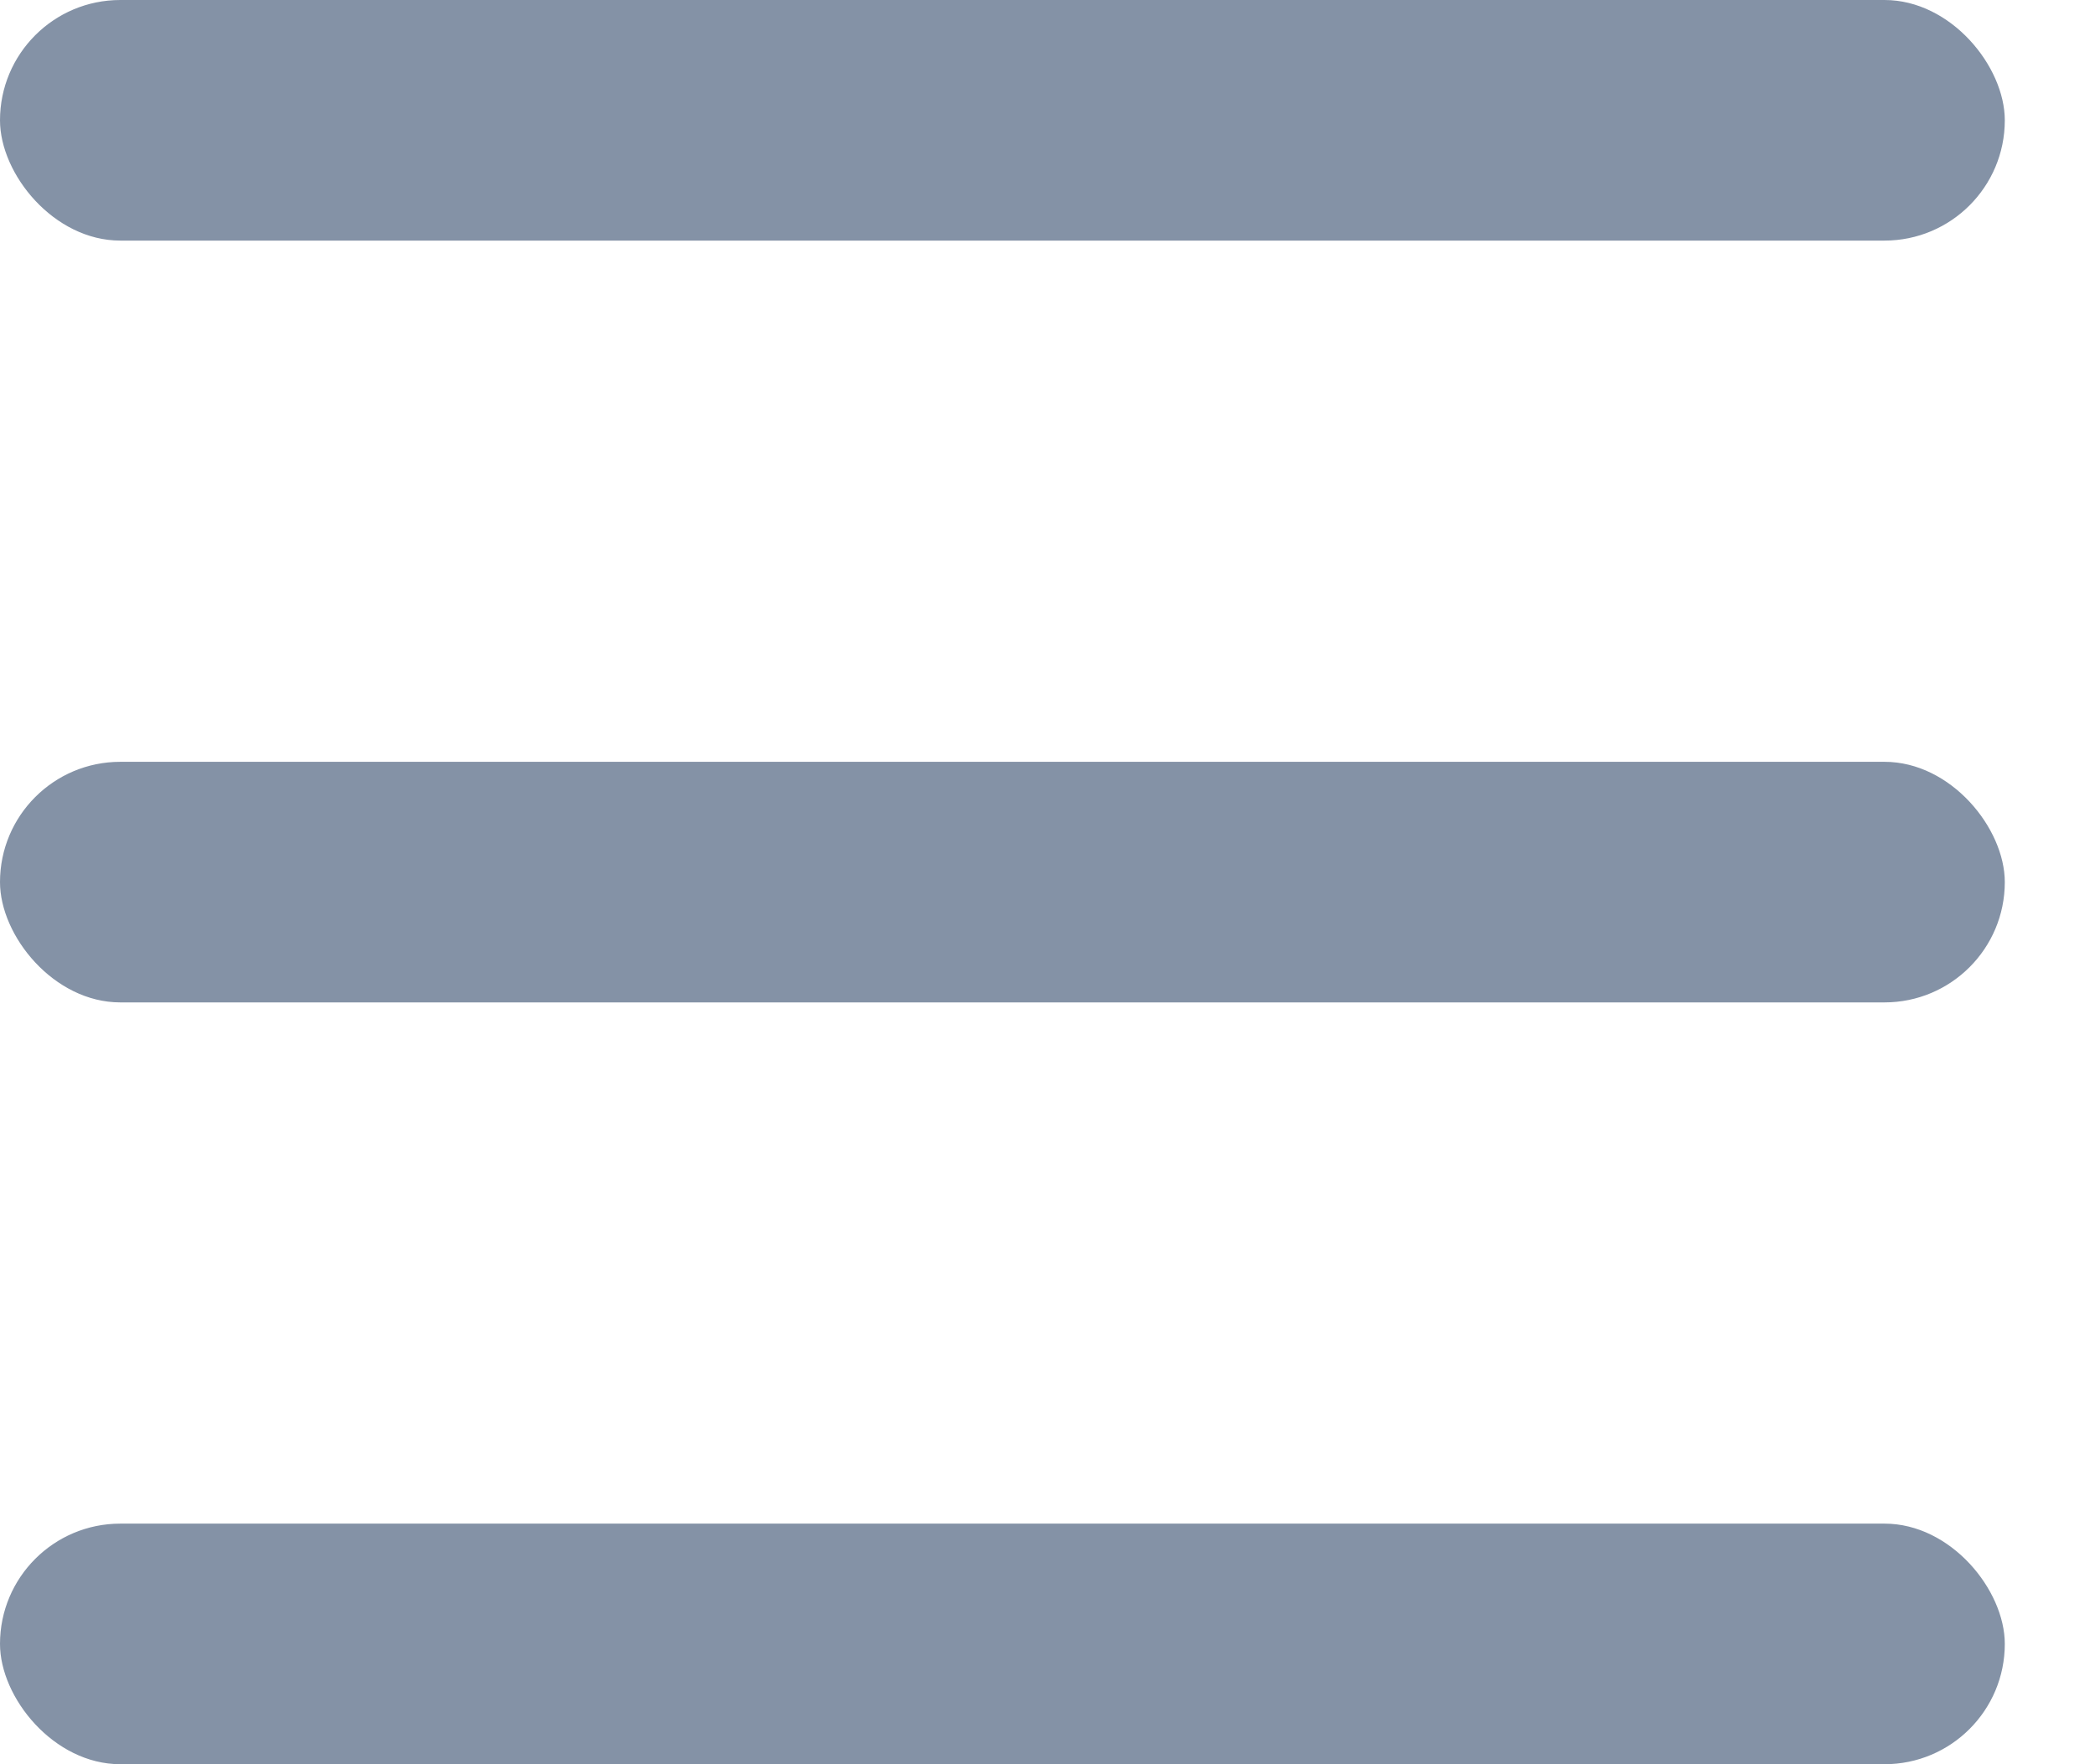
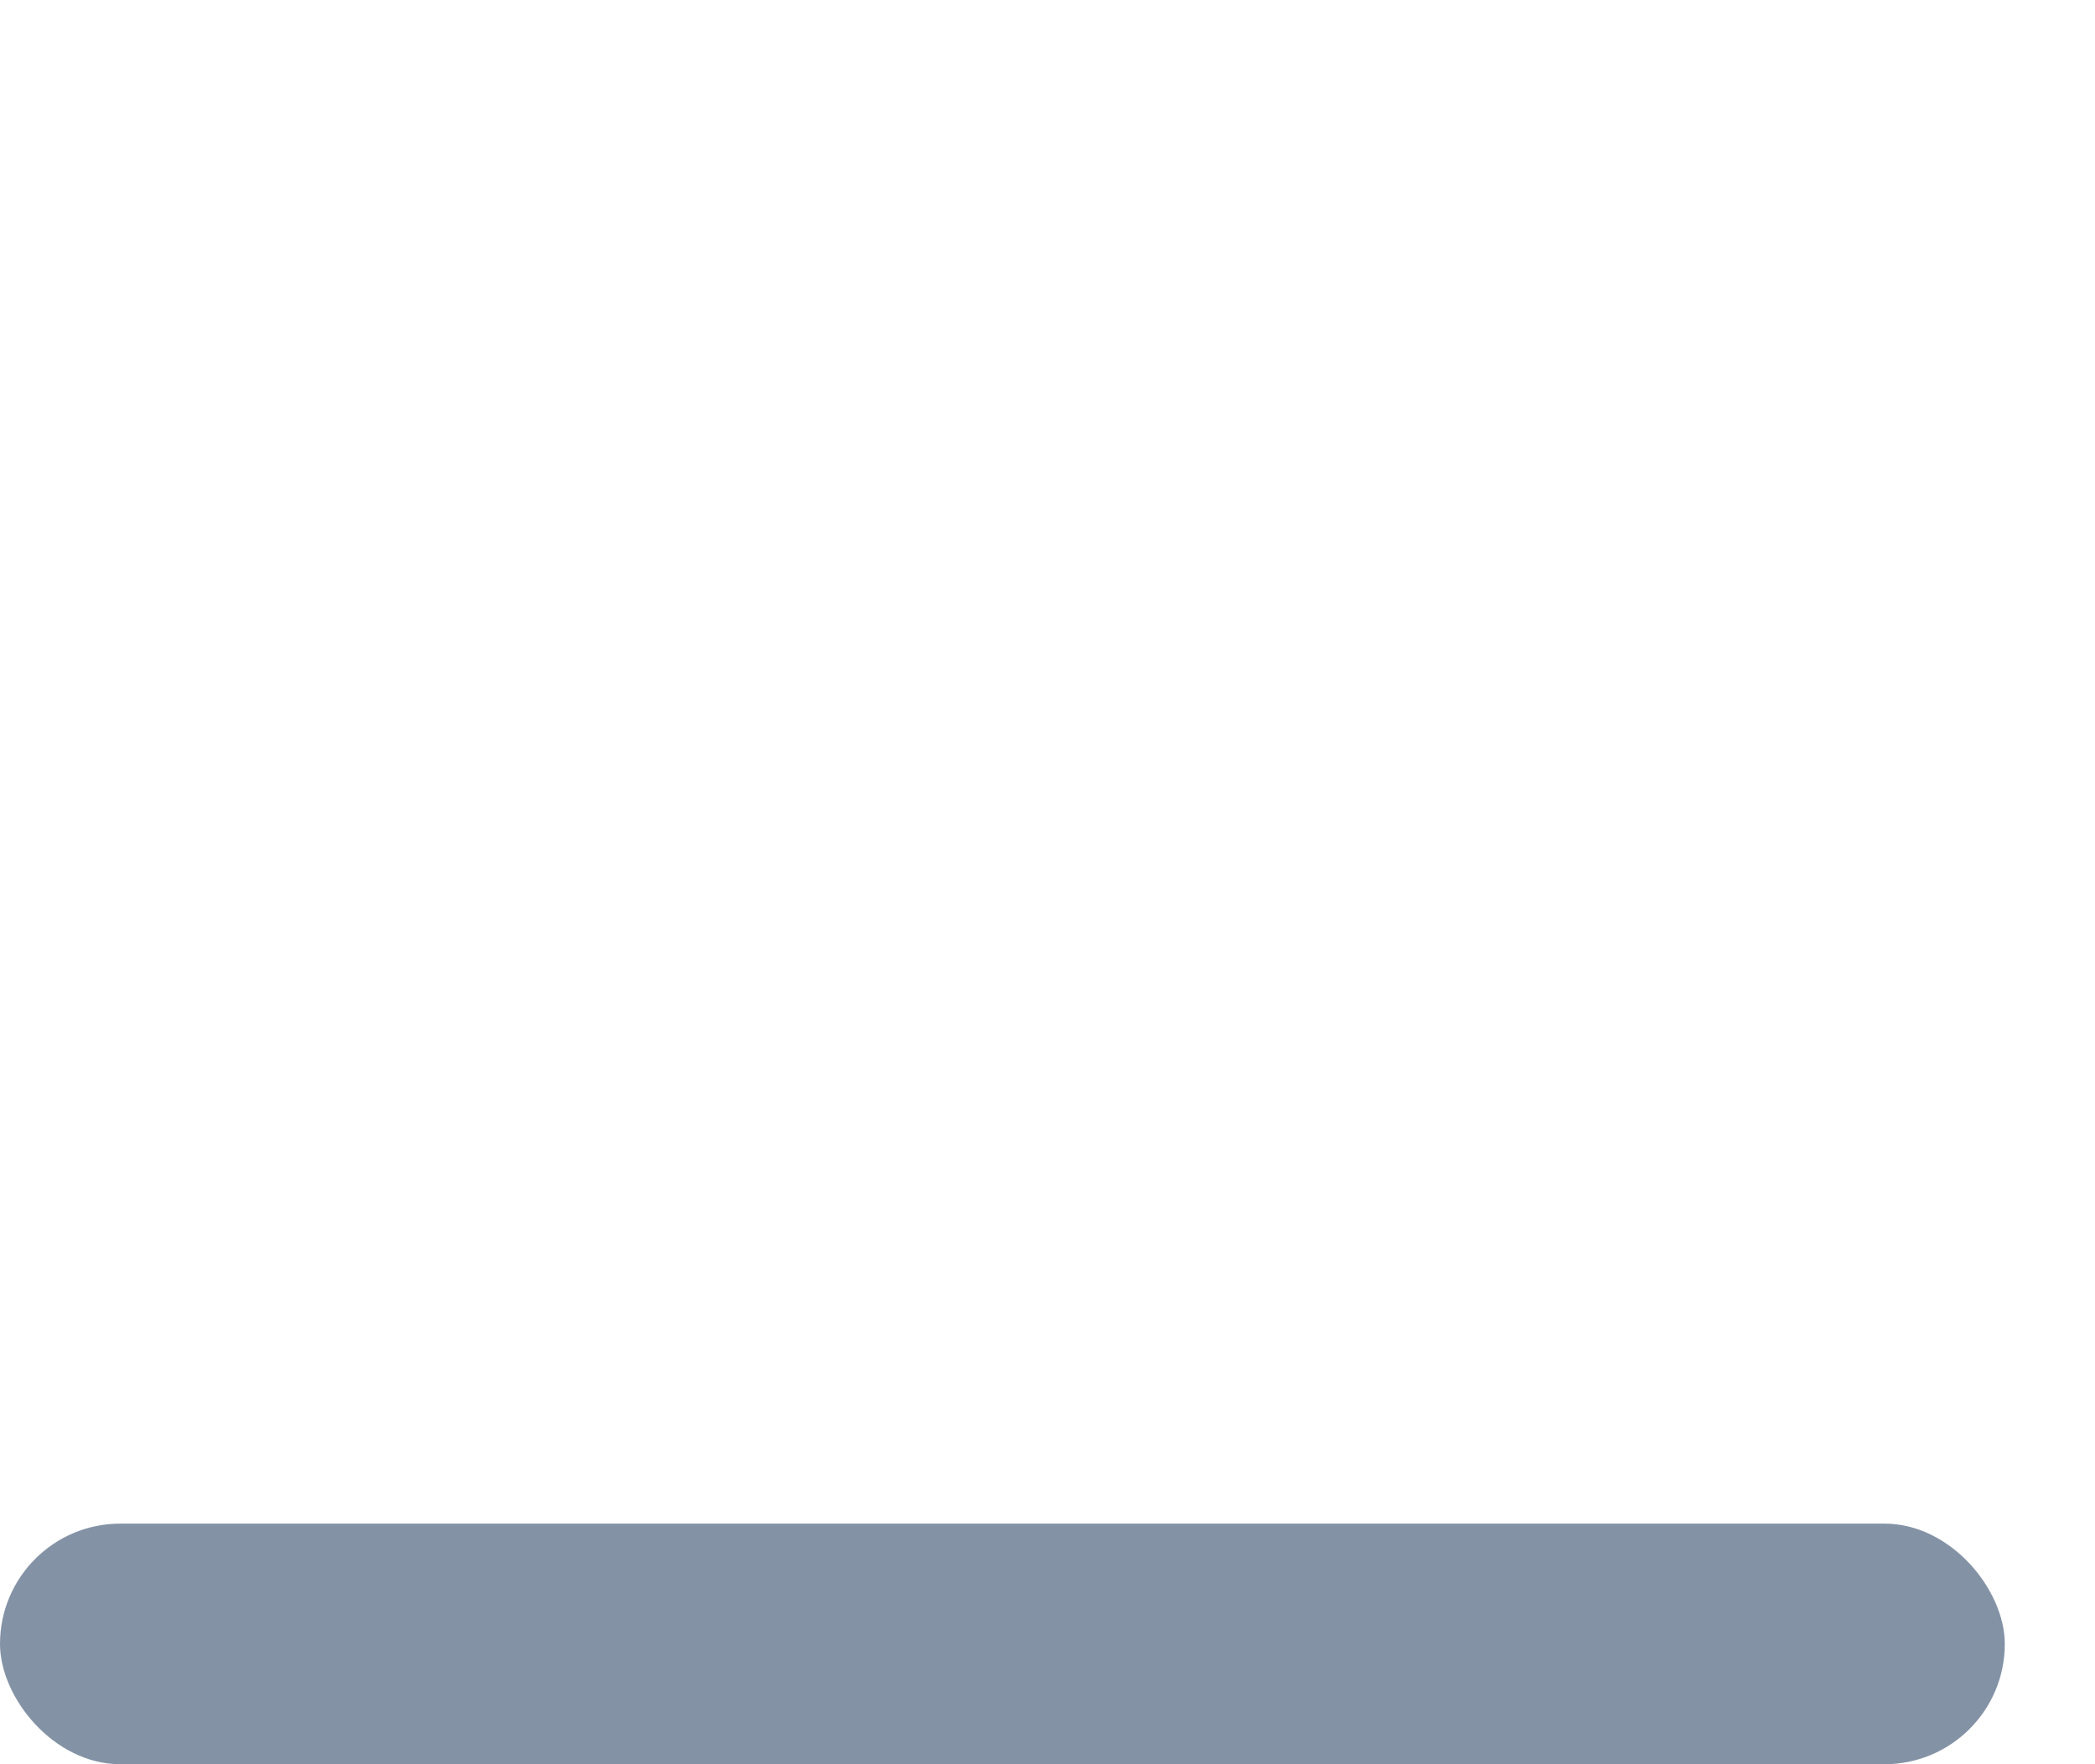
<svg xmlns="http://www.w3.org/2000/svg" width="19px" height="16px" viewBox="0 0 19 16" version="1.1">
  <title>Group 17</title>
  <desc>Created with Sketch.</desc>
  <defs />
  <g id="Page-1" stroke="none" stroke-width="1" fill="none" fill-rule="evenodd">
    <g id="Group-17" fill="#8492A6">
-       <rect id="Rectangle-2" x="0" y="0" width="18.182" height="2.182" rx="1.091" />
-       <rect id="Rectangle-2-Copy" x="0" y="6.909" width="18.182" height="2.182" rx="1.091" />
      <rect id="Rectangle-2-Copy-2" x="0" y="13.818" width="18.182" height="2.182" rx="1.091" />
    </g>
  </g>
</svg>